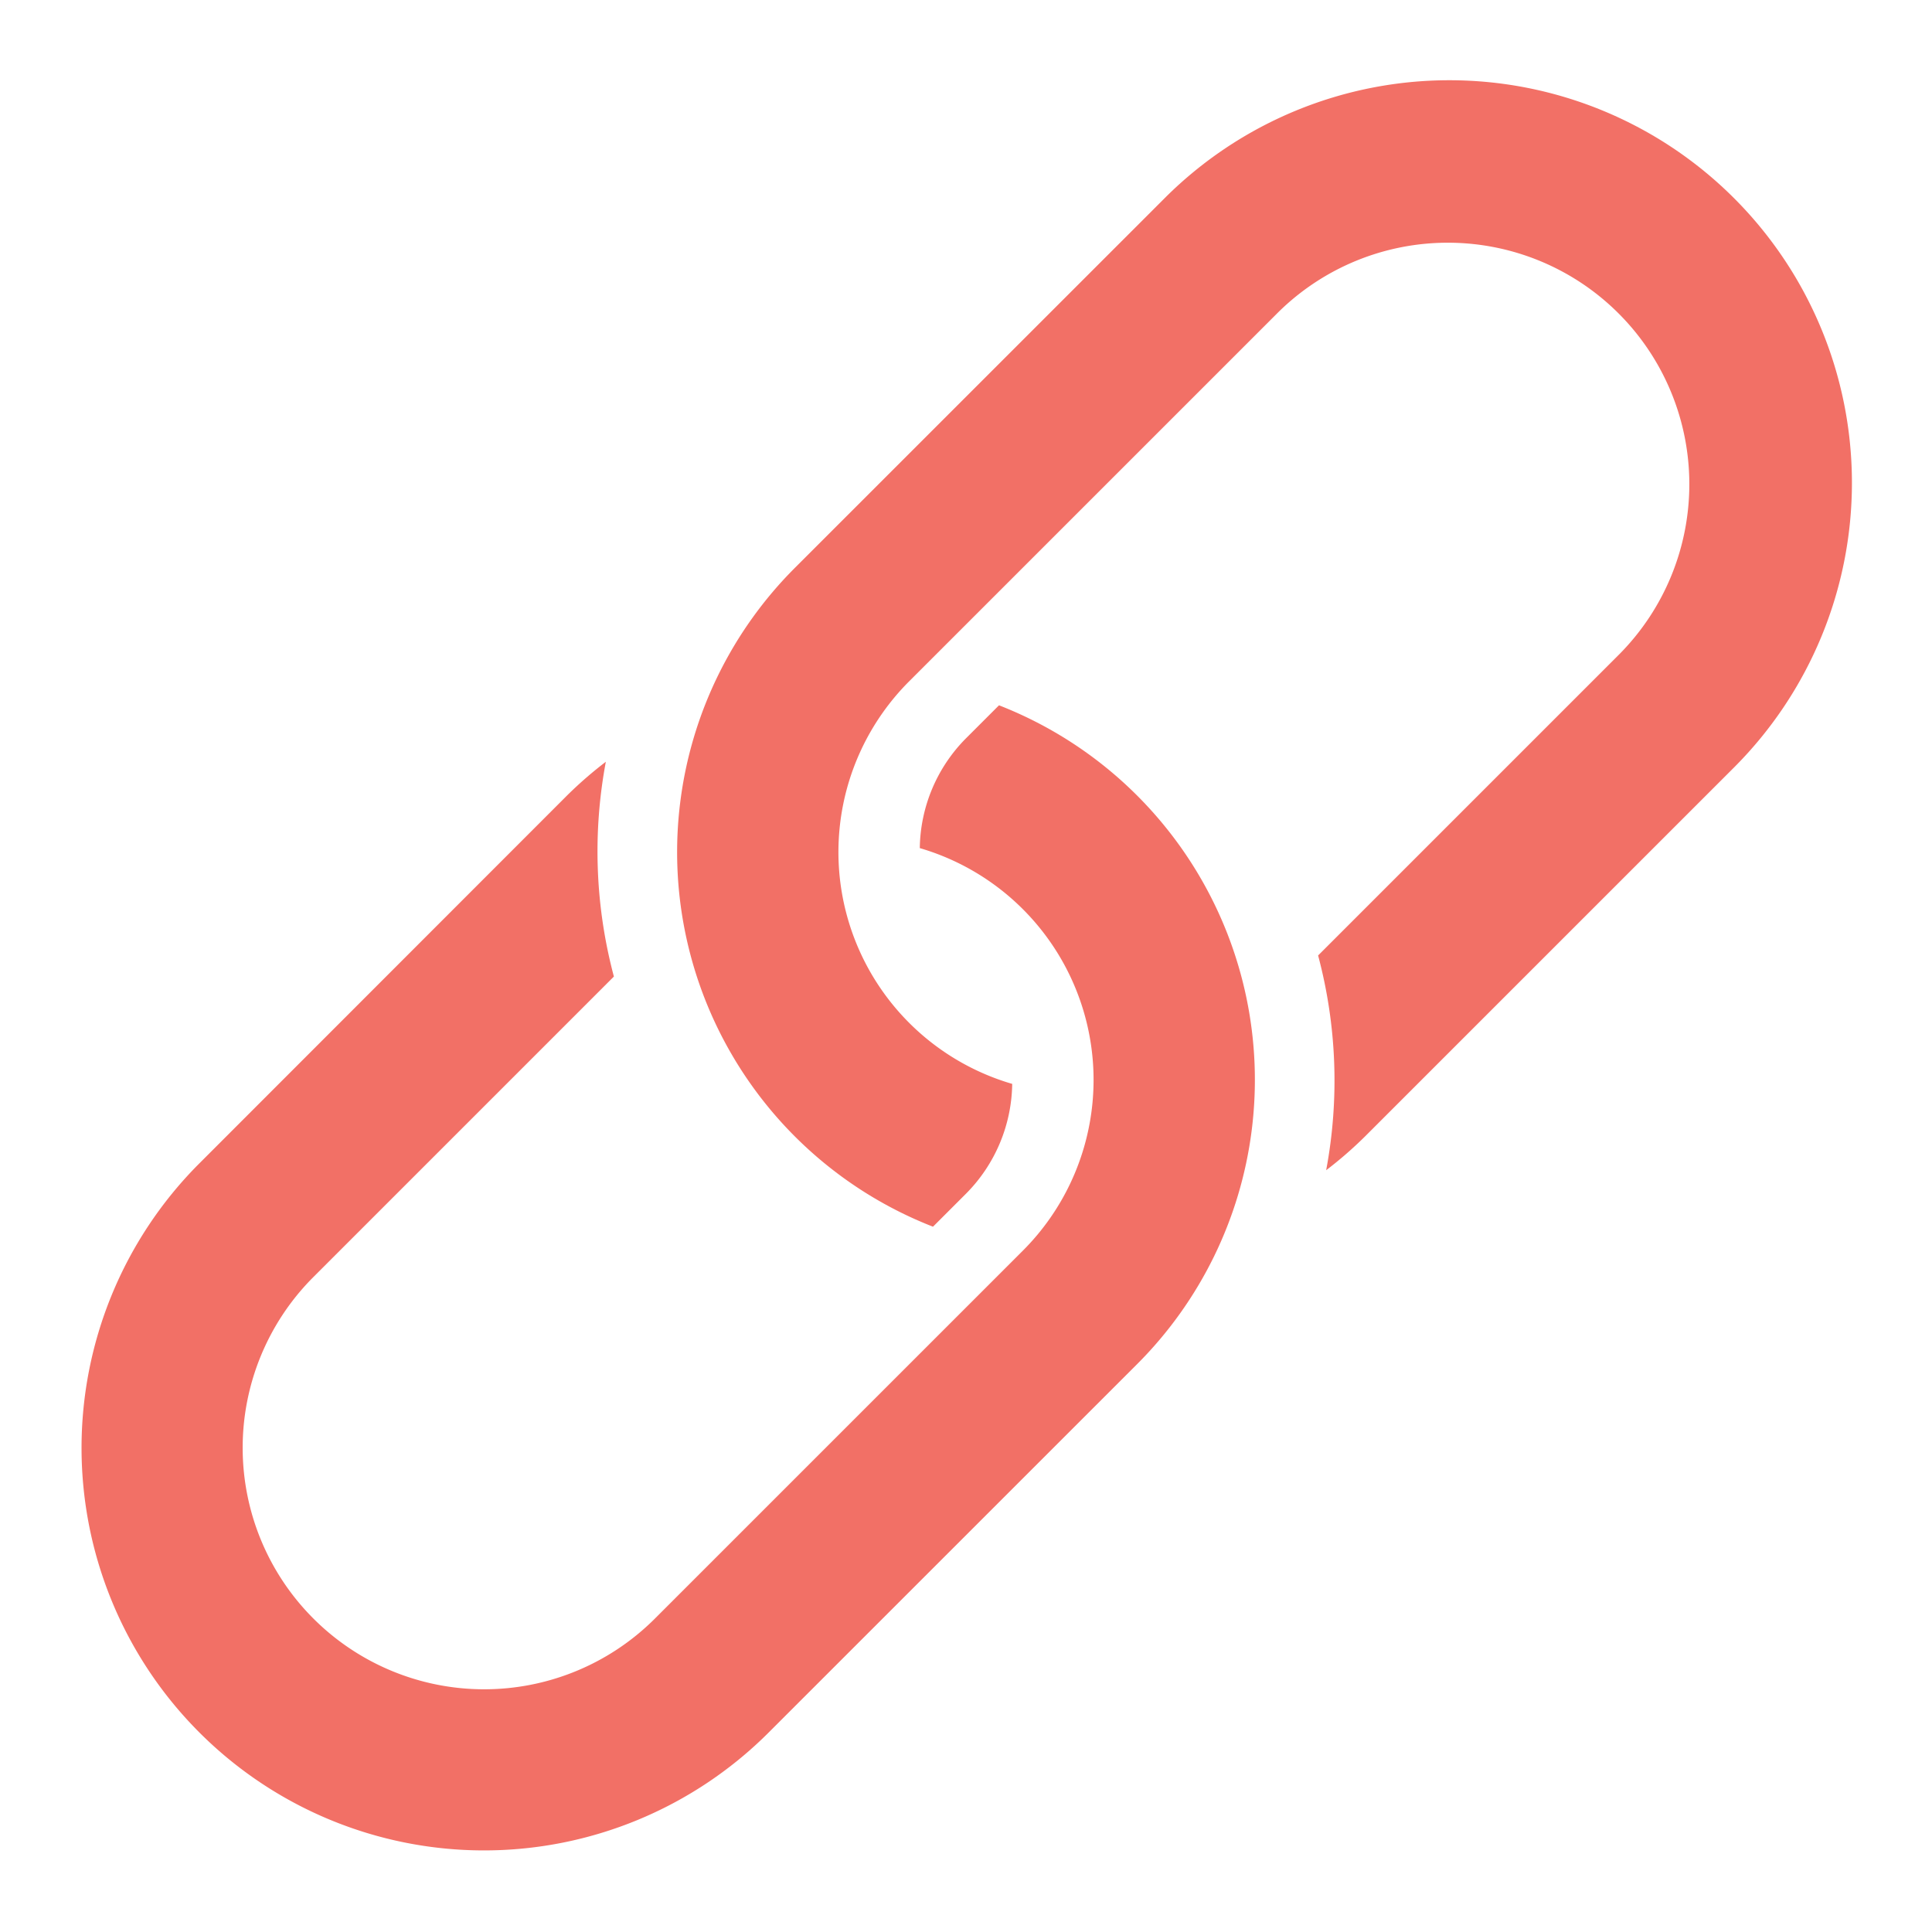
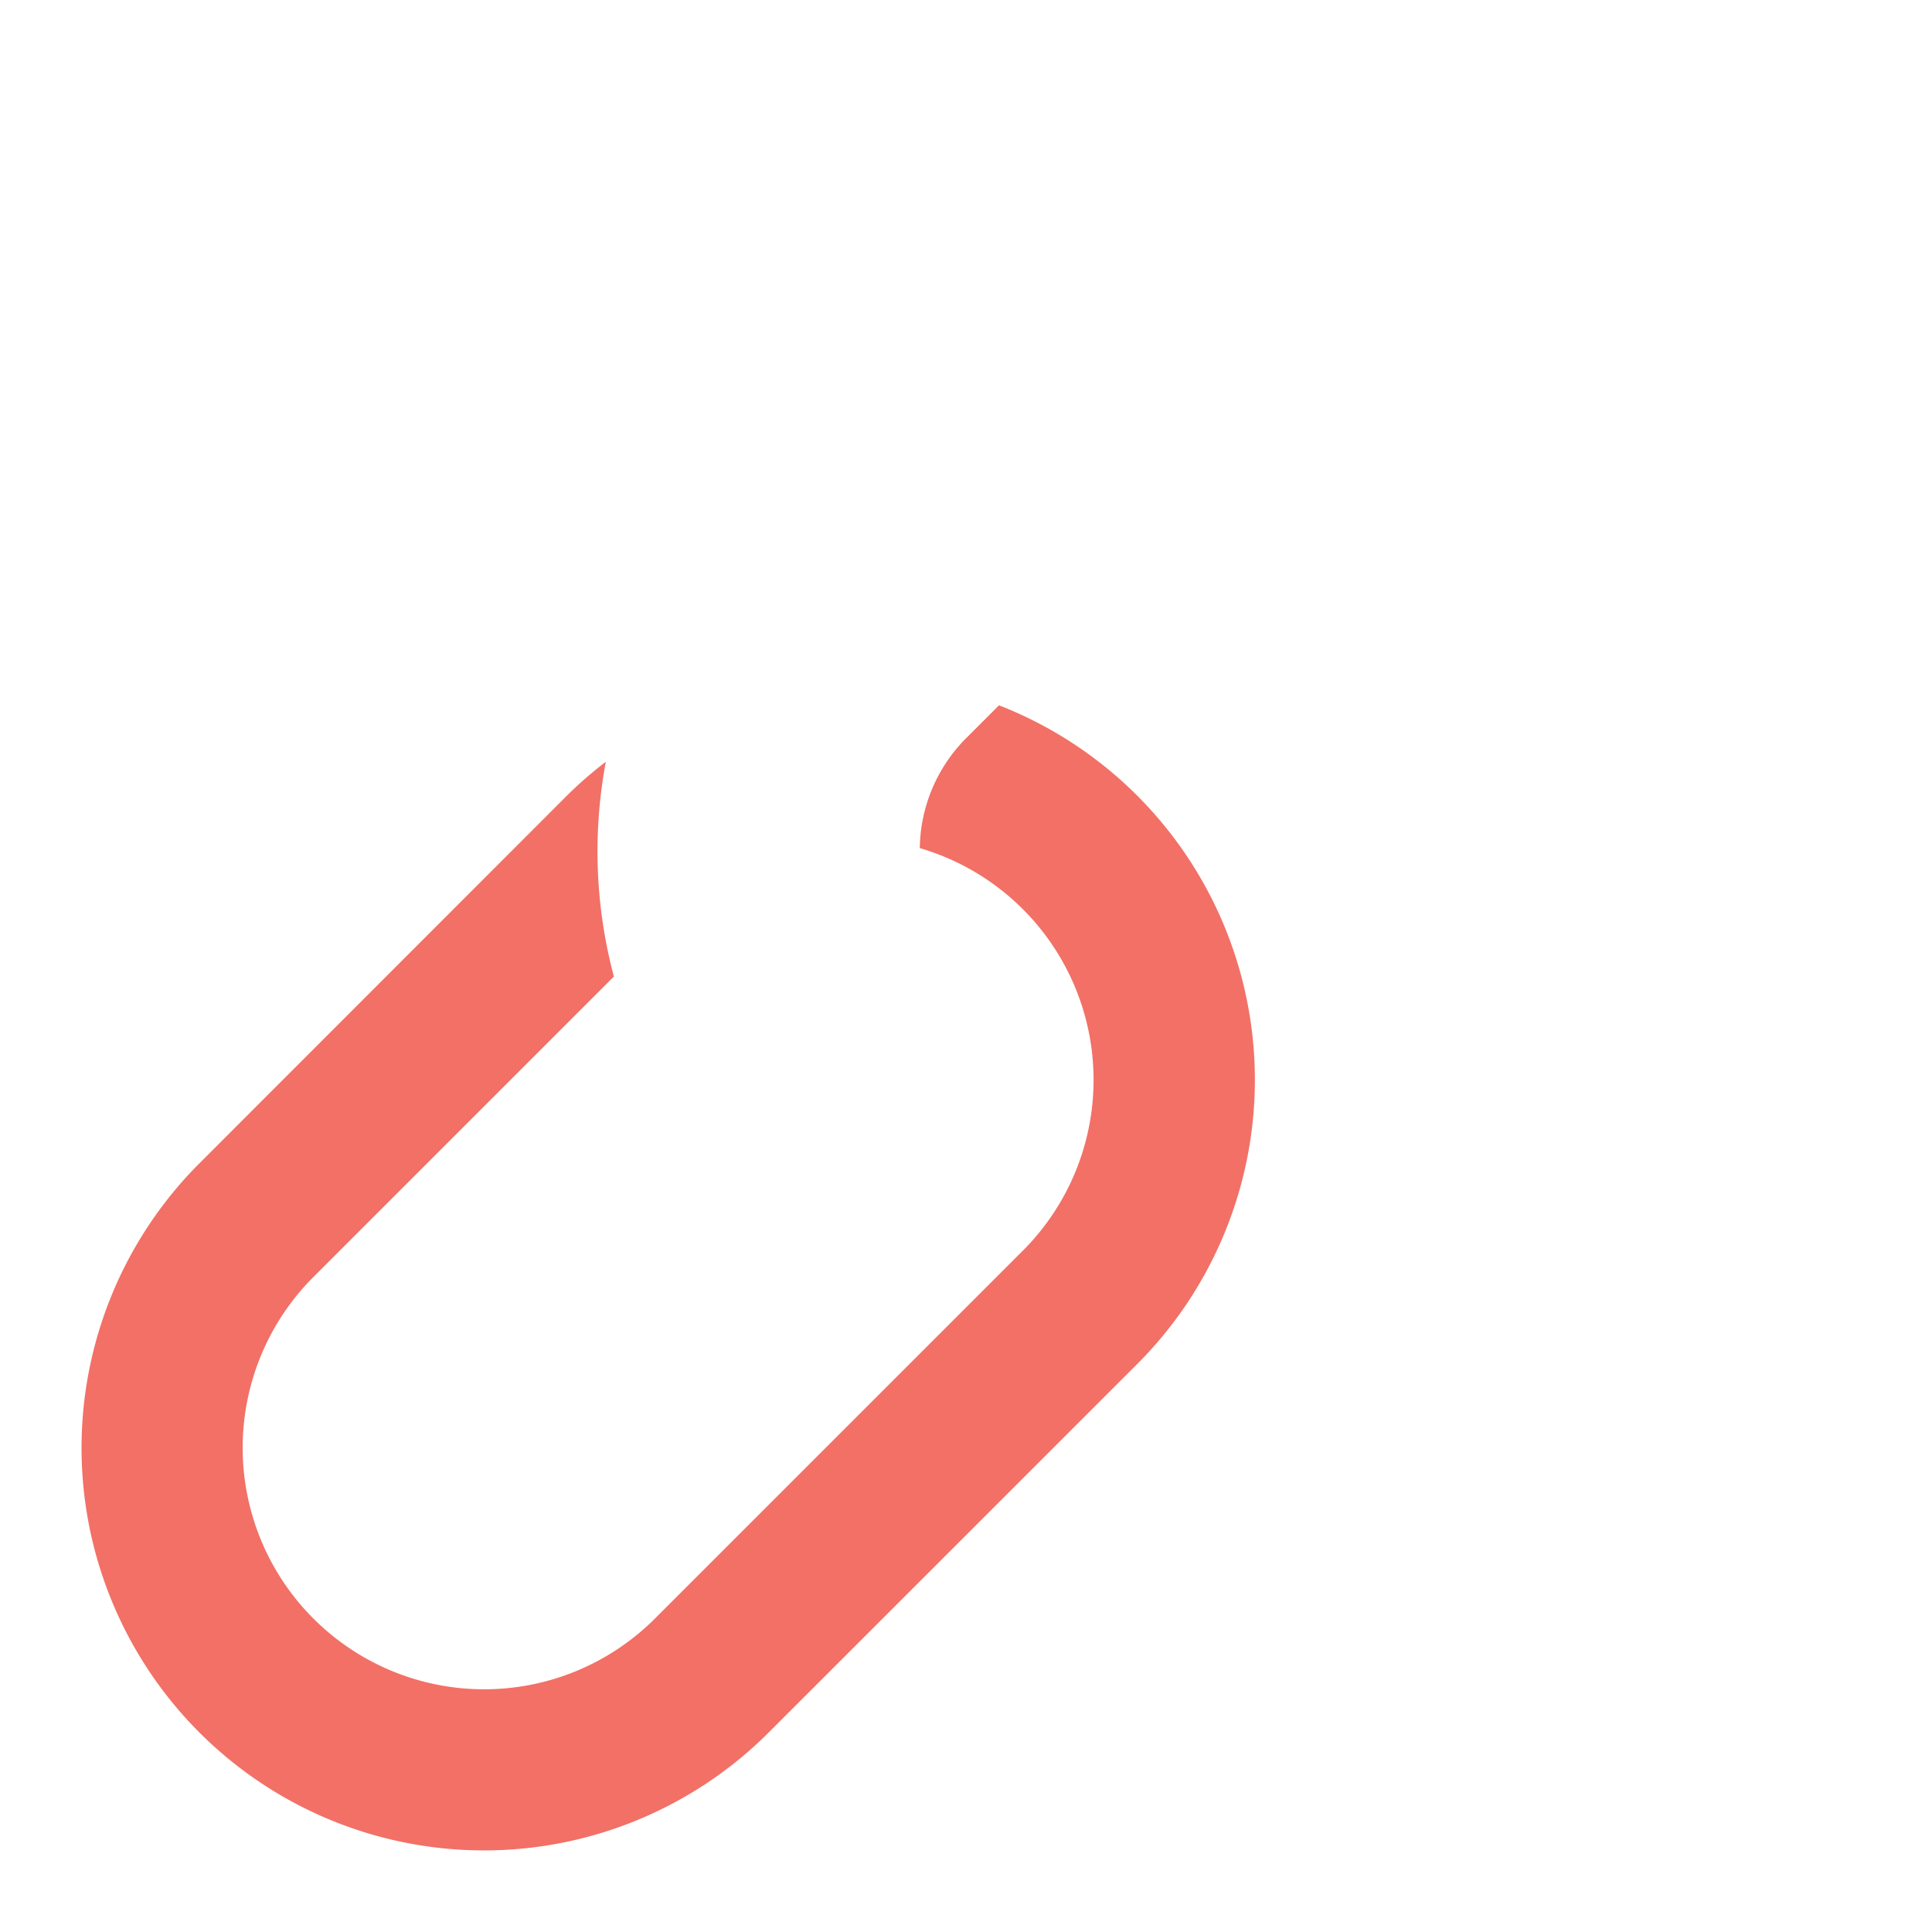
<svg xmlns="http://www.w3.org/2000/svg" viewBox="0 0 48 48" width="48" height="48">
  <title>link</title>
  <g class="nc-icon-wrapper" fill="#f27066">
-     <path data-color="color-2" d="M28.934,4.925,19.757,14.1A9.989,9.989,0,0,0,23.18,30.477l.82-.82a3.942,3.942,0,0,0,1.148-2.728,6,6,0,0,1-2.562-10l9.177-9.176a6,6,0,0,1,8.485,8.485l-7.5,7.5a12.069,12.069,0,0,1,.2,5.336,9.958,9.958,0,0,0,.958-.832l9.177-9.176A10,10,0,0,0,28.934,4.925Z" />
    <path d="M19.066,43.075,28.243,33.9A9.989,9.989,0,0,0,24.82,17.523l-.82.82a3.942,3.942,0,0,0-1.148,2.728,6,6,0,0,1,2.562,10l-9.177,9.176a6,6,0,0,1-8.485-8.485l7.5-7.5a12.069,12.069,0,0,1-.2-5.336,9.958,9.958,0,0,0-.958.832L4.924,28.933A10,10,0,0,0,19.066,43.075Z" fill="#f27066" />
  </g>
</svg>